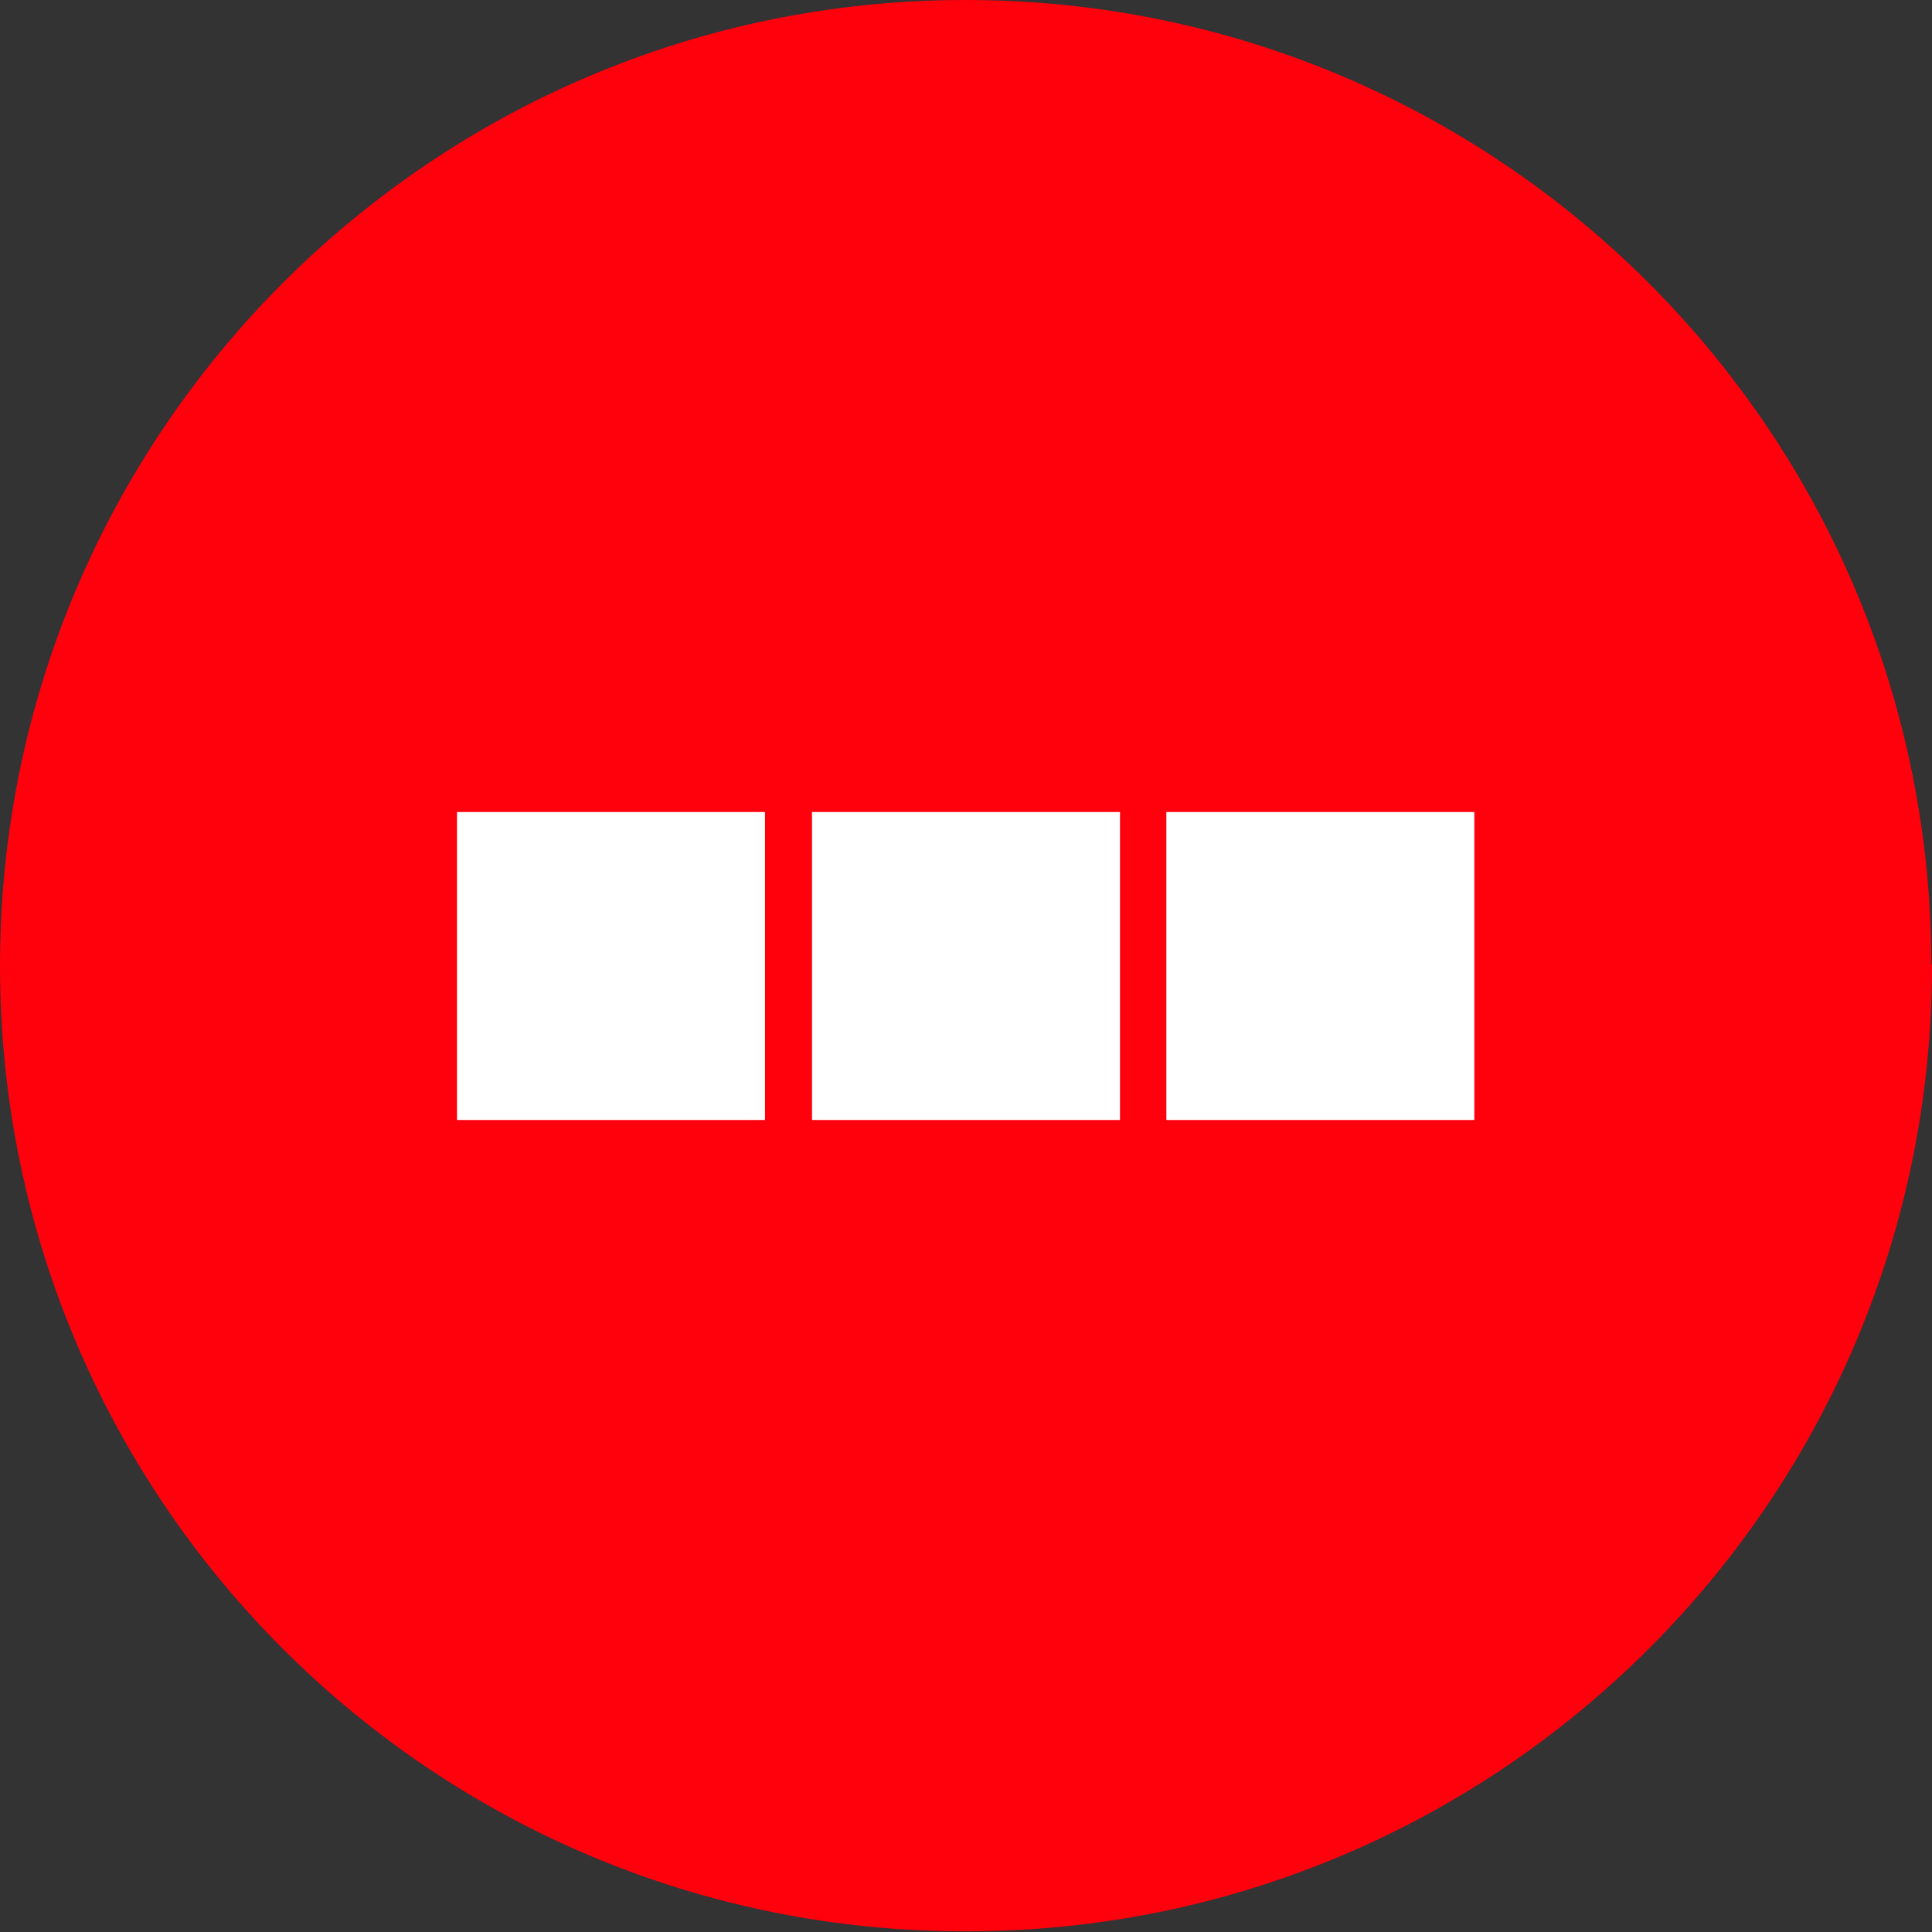
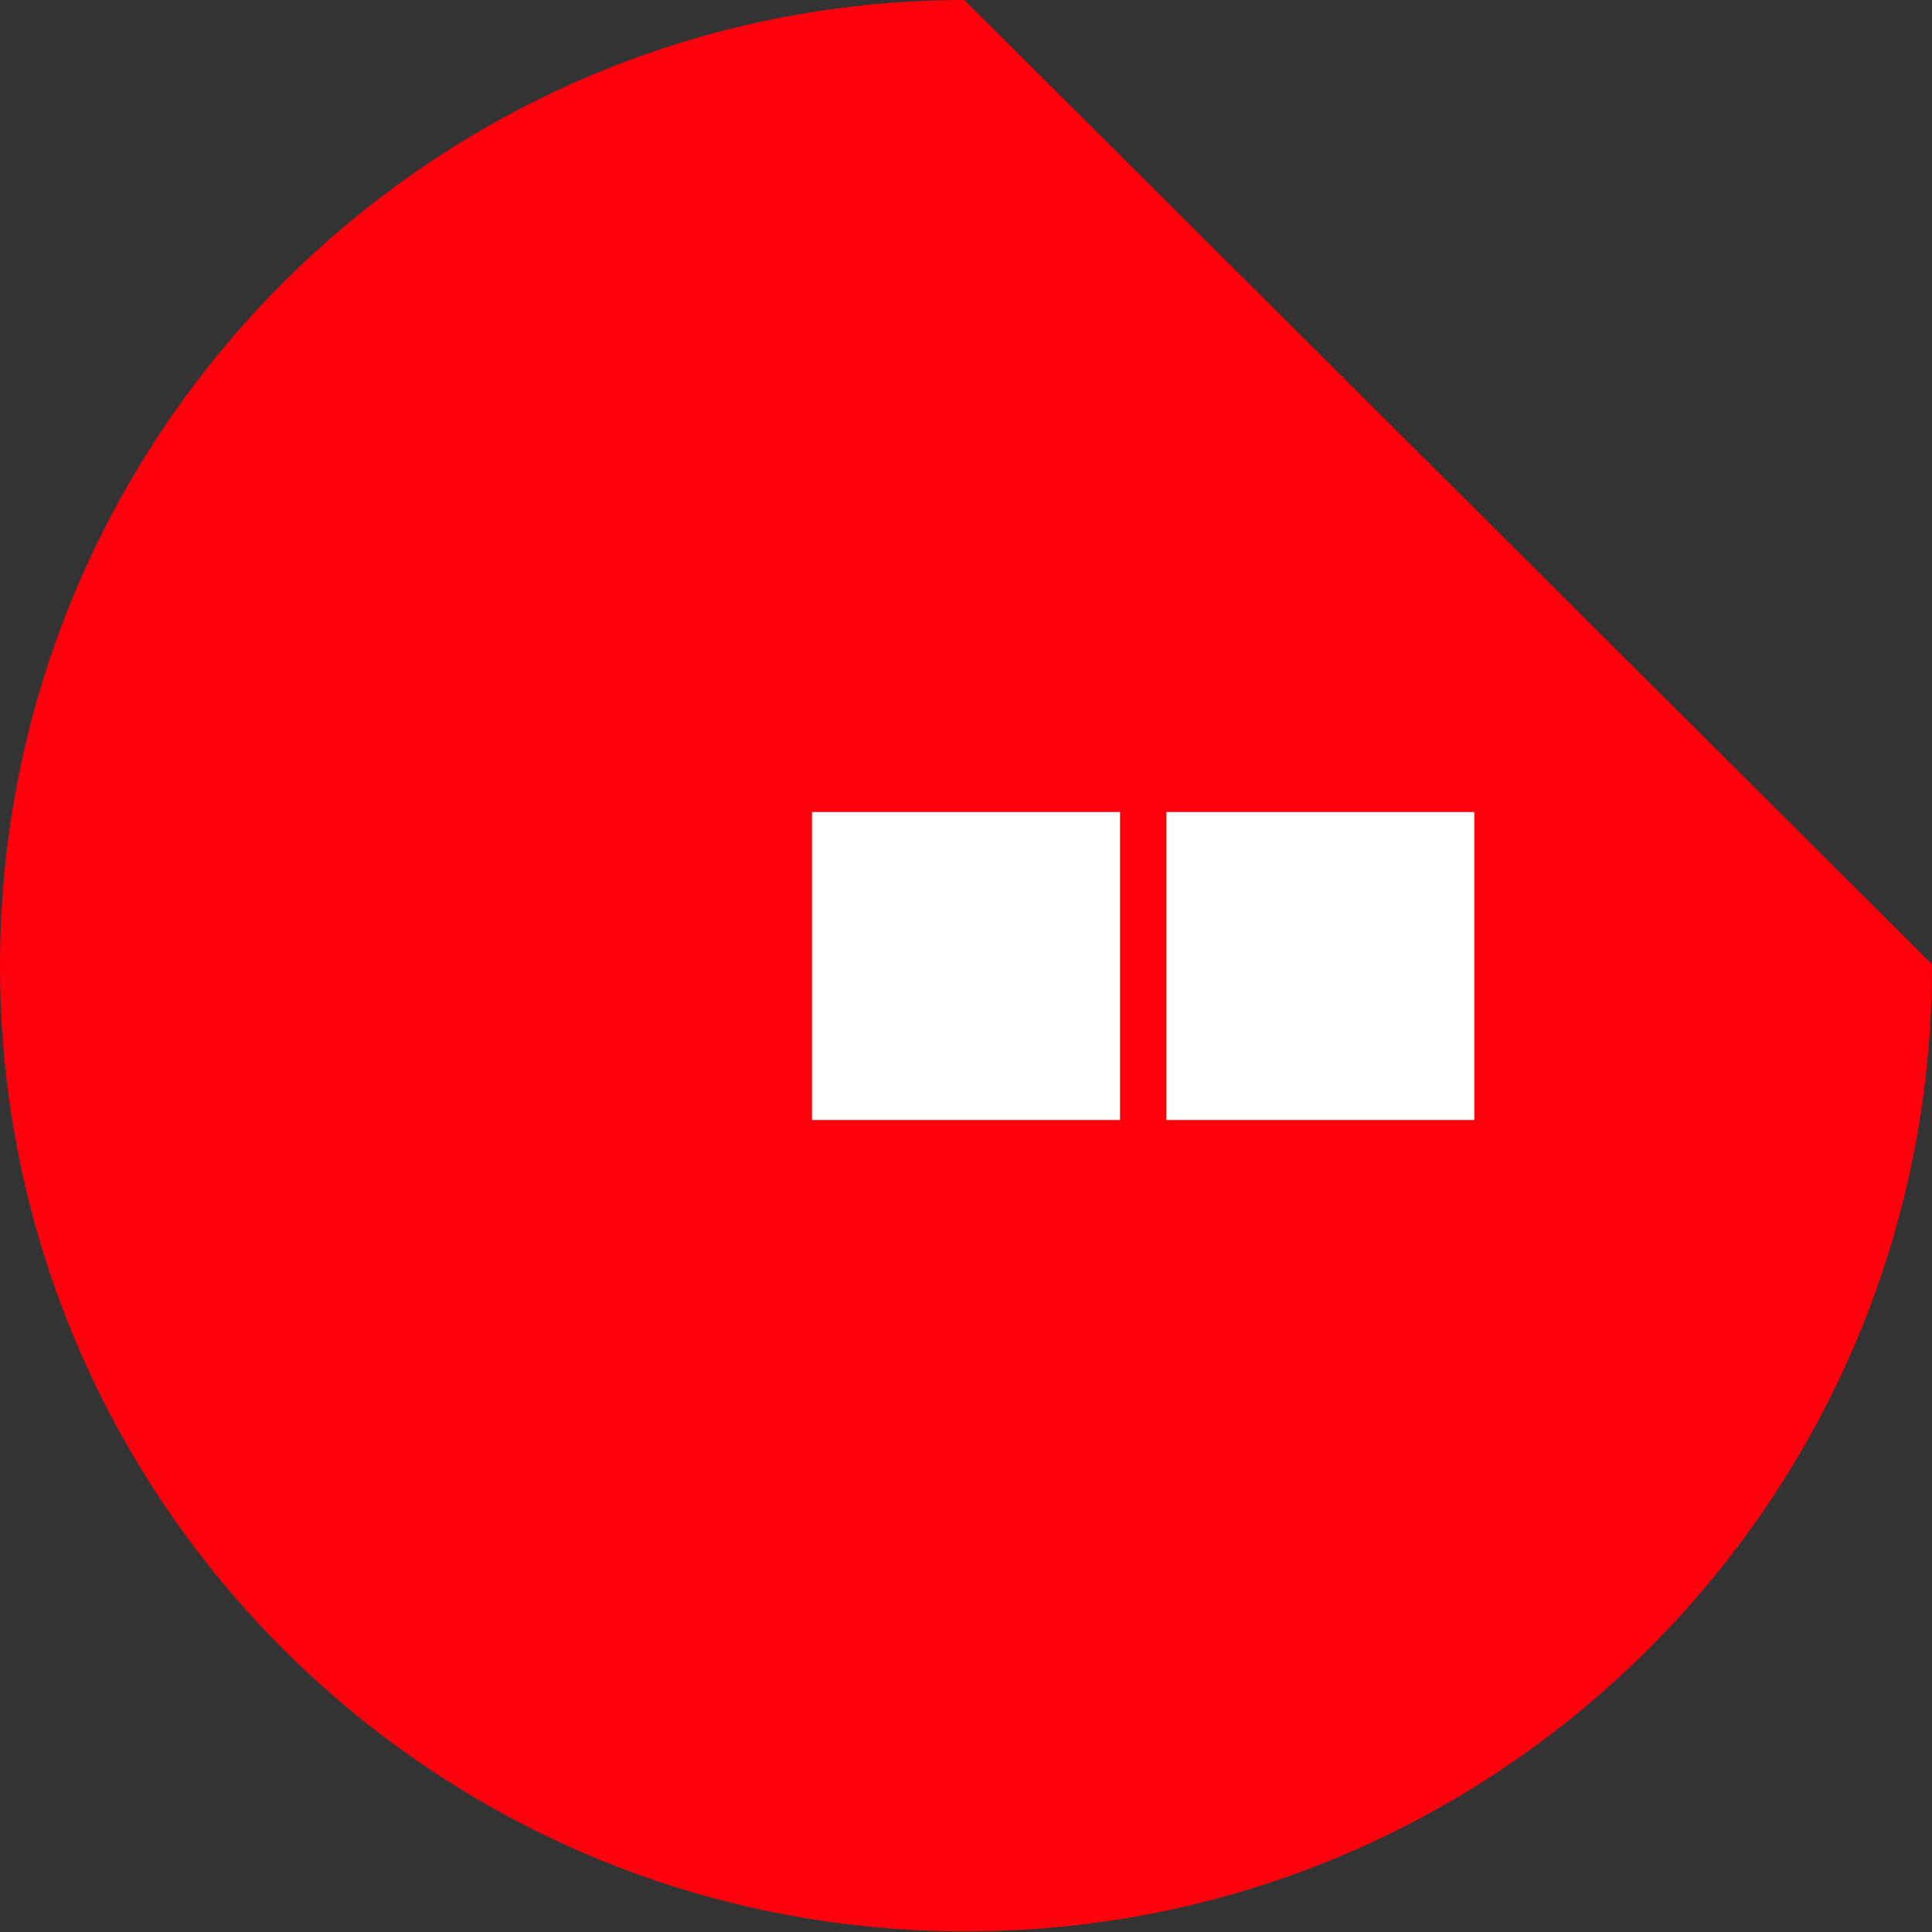
<svg xmlns="http://www.w3.org/2000/svg" id="Layer_1" version="1.1" viewBox="0 0 291.7 291.7">
  <rect x="0" y="0" width="291.7" height="291.7" fill="#333333" stroke="none" />
  <defs>
    <style>
      .st0 {
        fill: #ff000d;
      }

      .st1 {
        fill: #fff;
      }
    </style>
  </defs>
-   <path id="Path_7" class="st0" d="M291.7,145.6c.1,80.5-65.1,145.9-145.6,146C65.5,291.8.1,226.6,0,146-.1,65.5,65.1.1,145.6,0c0,0,.1,0,.2,0,80.5,0,145.7,65.2,145.8,145.6" />
+   <path id="Path_7" class="st0" d="M291.7,145.6c.1,80.5-65.1,145.9-145.6,146C65.5,291.8.1,226.6,0,146-.1,65.5,65.1.1,145.6,0" />
  <g>
    <rect class="st1" x="176.1" y="122.6" width="46.5" height="46.5" />
    <rect class="st1" x="122.6" y="122.6" width="46.5" height="46.5" />
-     <rect class="st1" x="69" y="122.6" width="46.5" height="46.5" />
  </g>
</svg>